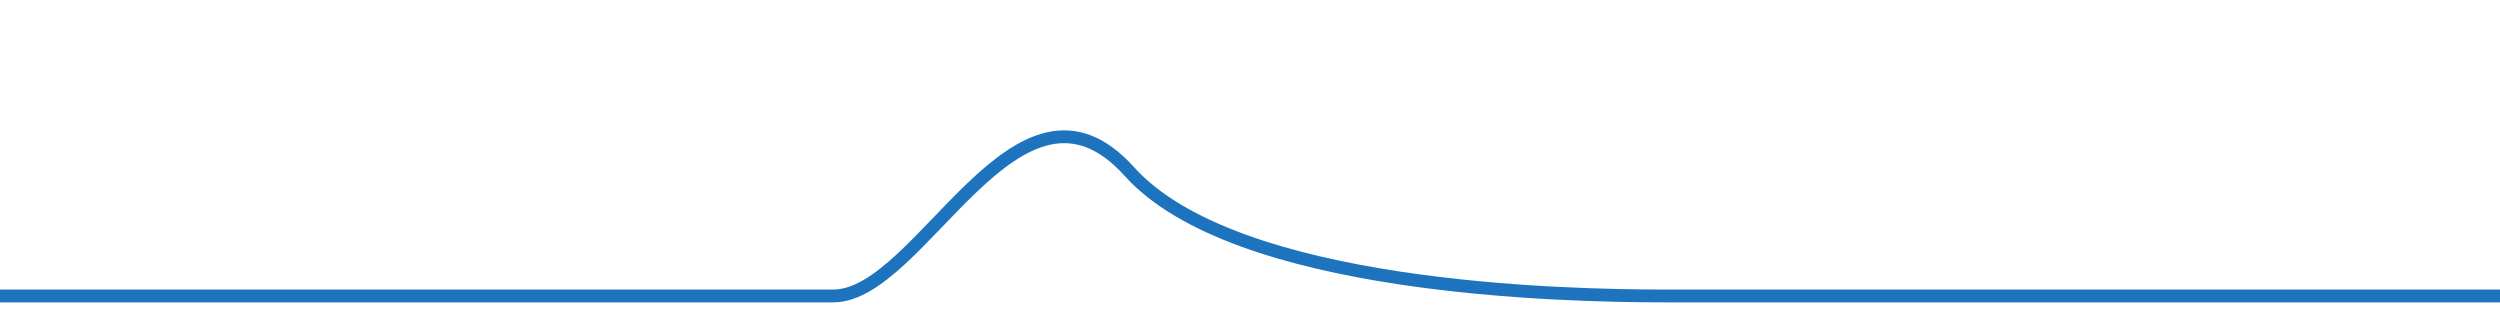
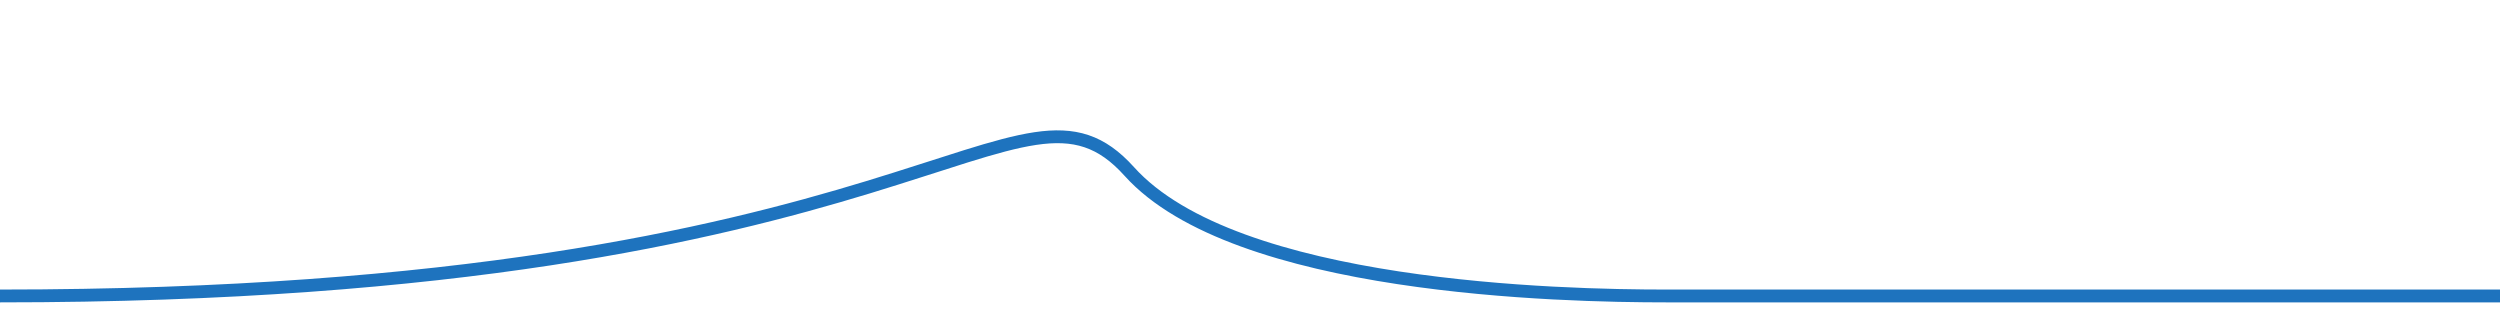
<svg xmlns="http://www.w3.org/2000/svg" xmlns:xlink="http://www.w3.org/1999/xlink" version="1.1" preserveAspectRatio="xMidYMid meet" viewBox="0 0 390 50" width="390" height="50">
  <defs>
-     <path d="M0 46.17C0 46.17 97.5 46.17 130 46.17C143.75 46.17 158.74 7.39 176.17 26.75C192.67 45.08 243.6 46.17 260 46.17C291.82 46.17 390 46.17 390 46.17" id="aBFL4eERu" />
+     <path d="M0 46.17C143.75 46.17 158.74 7.39 176.17 26.75C192.67 45.08 243.6 46.17 260 46.17C291.82 46.17 390 46.17 390 46.17" id="aBFL4eERu" />
  </defs>
  <g>
    <g>
      <g>
        <use xlink:href="#aBFL4eERu" opacity="1" fill="#000000" fill-opacity="0" />
        <g>
          <use xlink:href="#aBFL4eERu" opacity="1" fill-opacity="0" stroke="#1e73be" stroke-width="2" stroke-opacity="1" />
        </g>
      </g>
    </g>
  </g>
</svg>